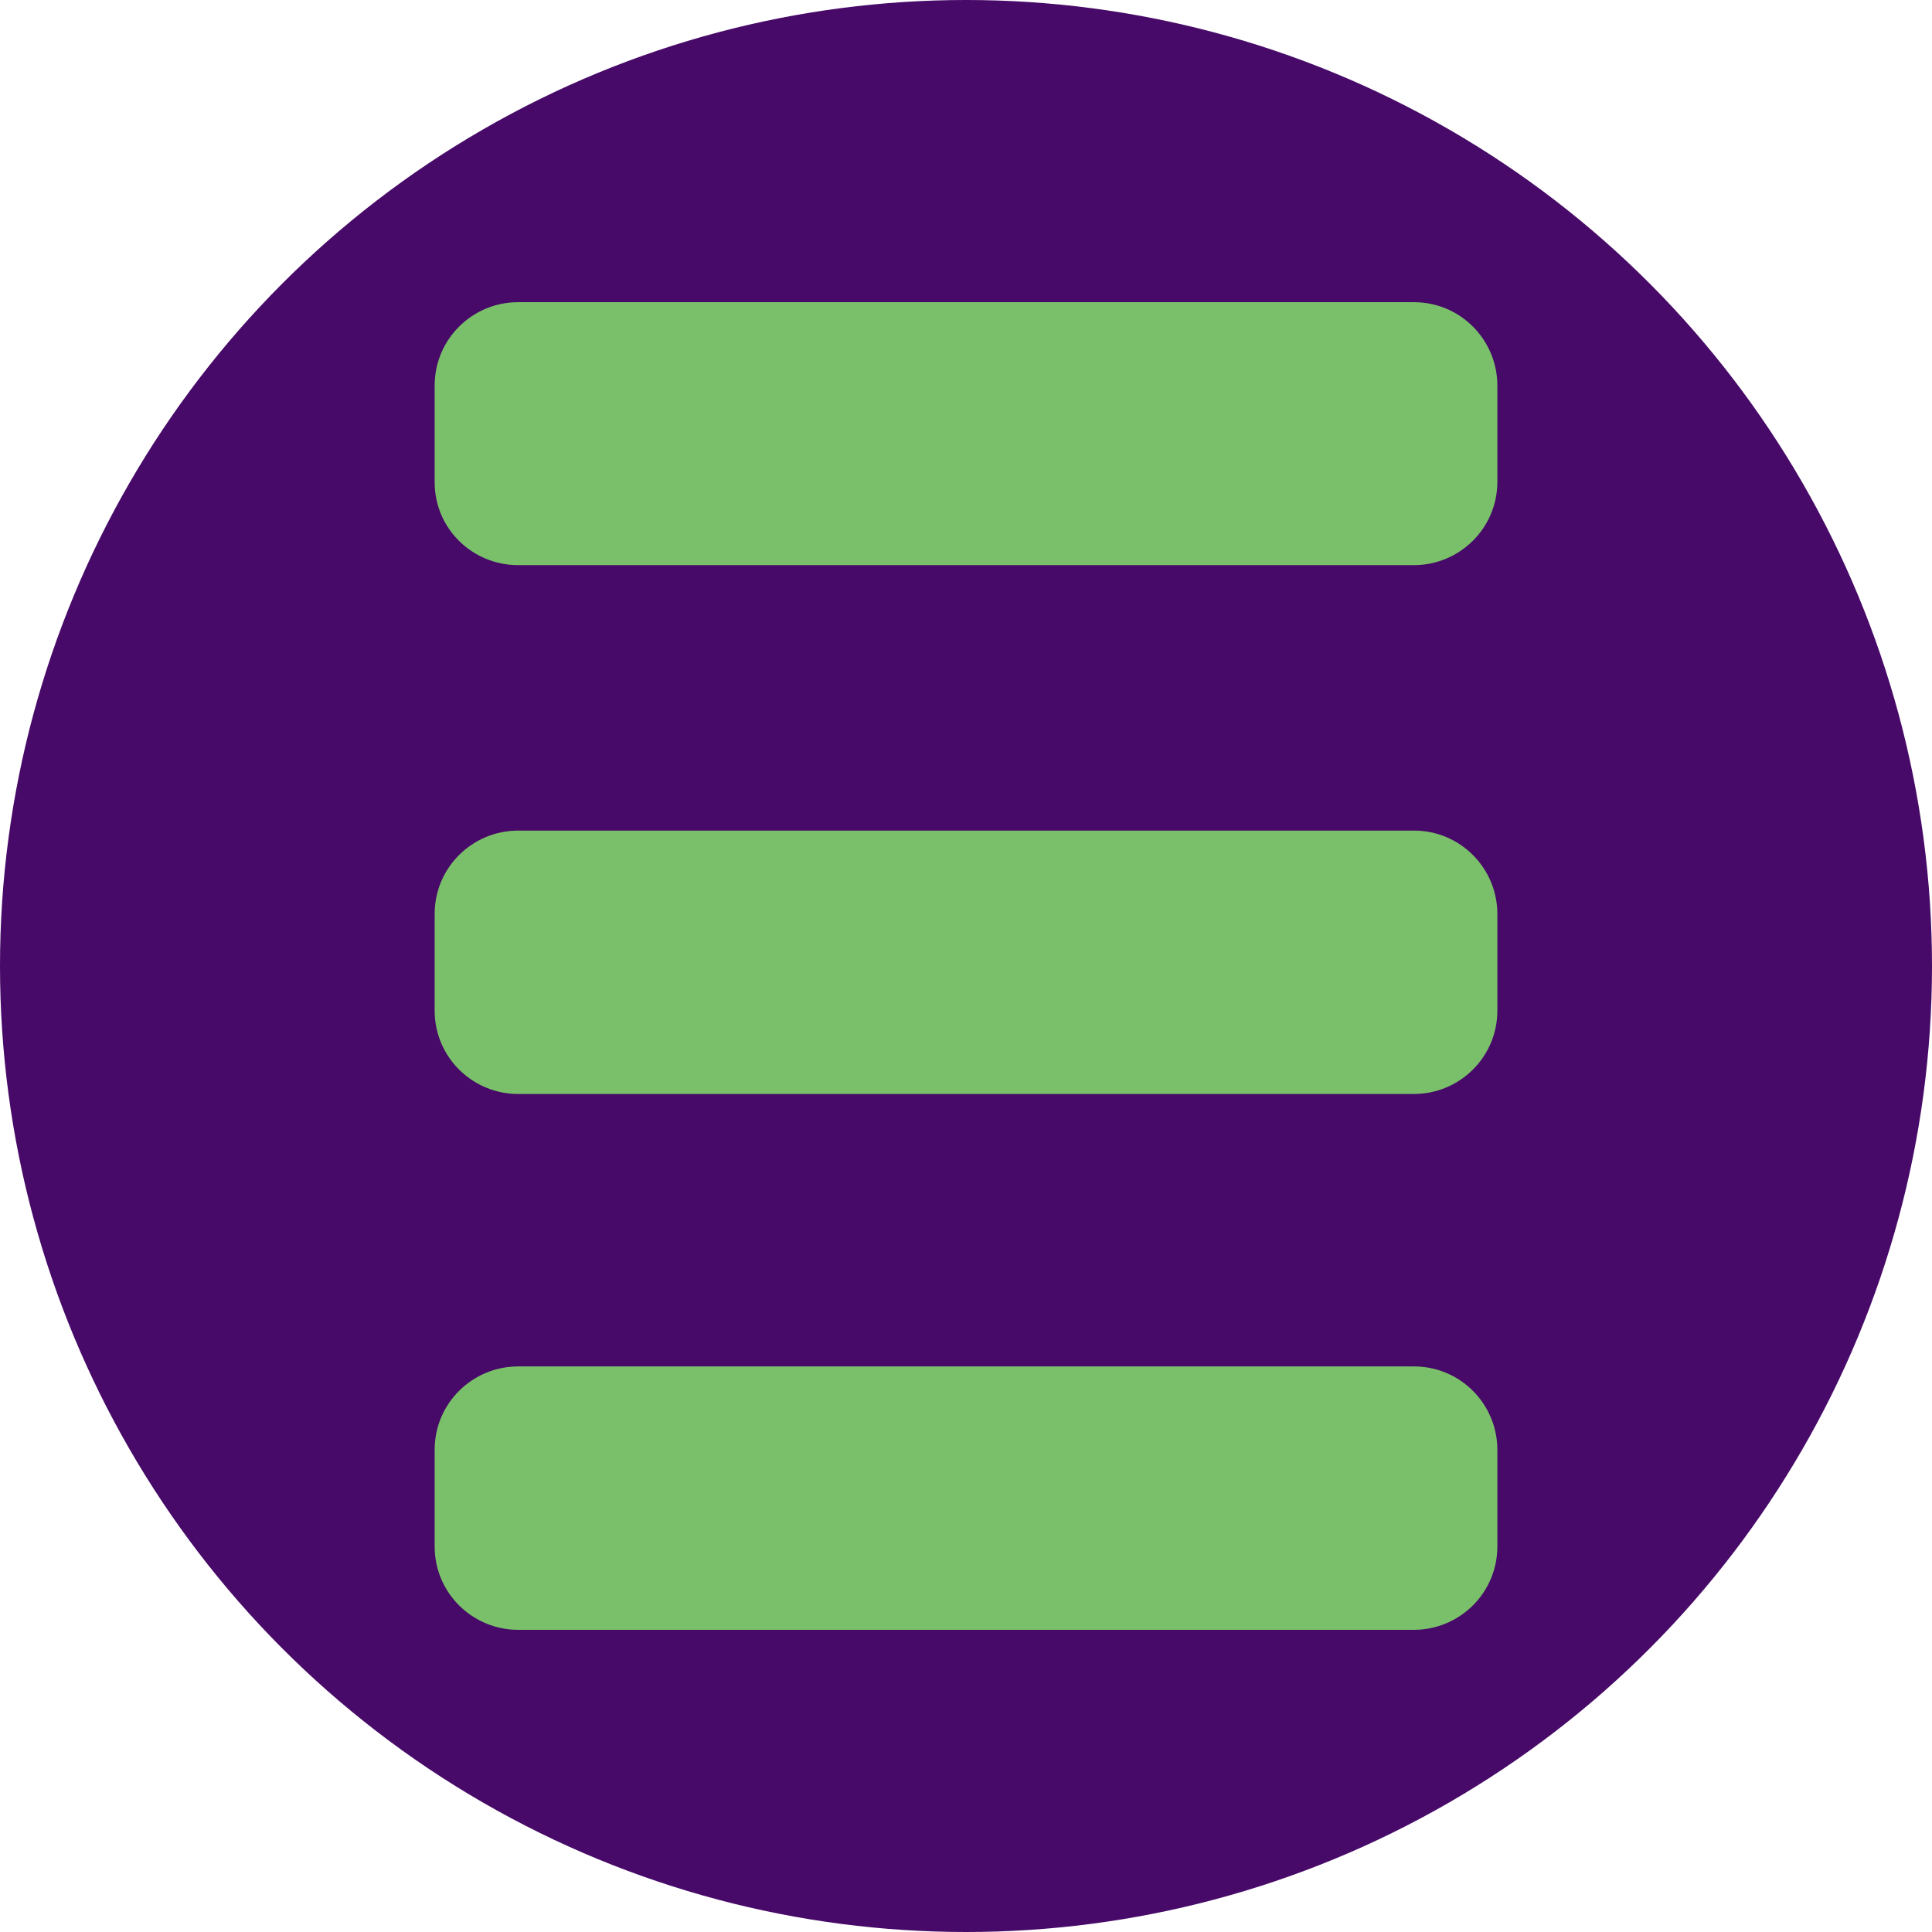
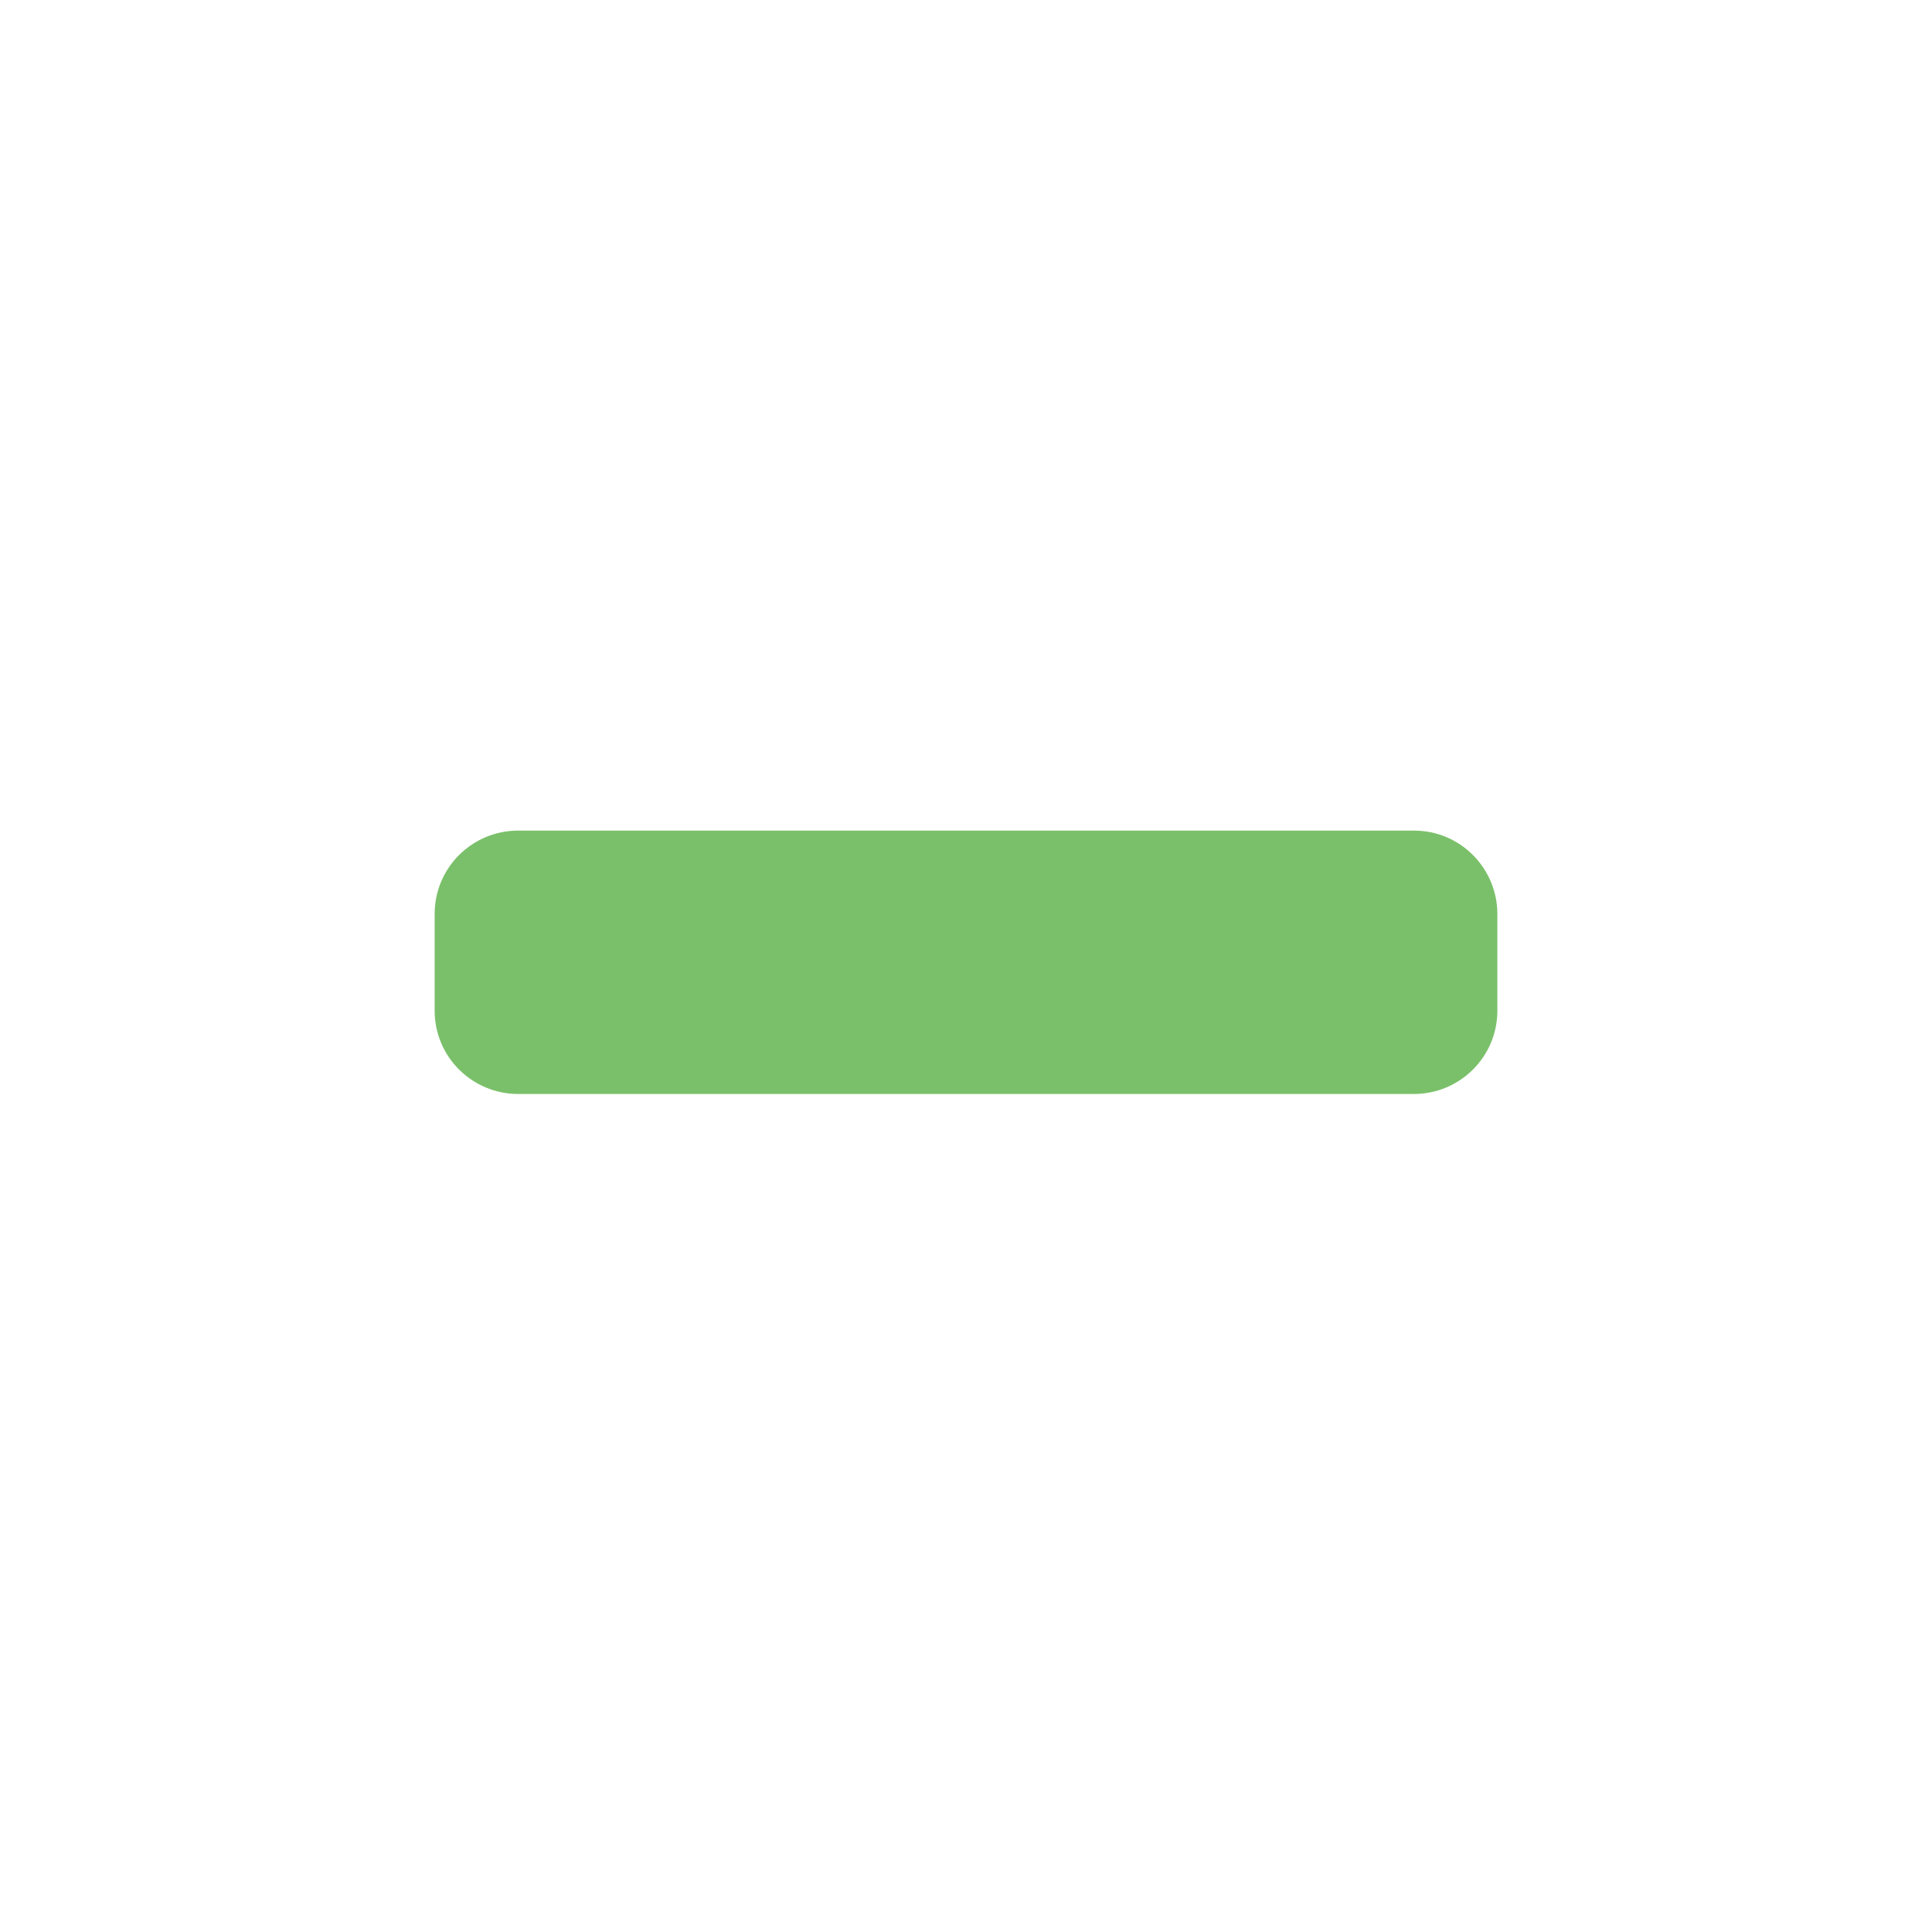
<svg xmlns="http://www.w3.org/2000/svg" version="1.1" id="Layer_1" x="0px" y="0px" viewBox="0 0 360 360" enable-background="new 0 0 360 360" xml:space="preserve">
-   <circle fill="#470A68" cx="180" cy="180" r="180" />
  <g>
-     <path fill="#7AC06A" d="M96.535,105.304h166.931c8.465,0,15.546-6.837,15.546-15.545V71.853c0-8.465-6.837-15.545-15.546-15.545   H96.535c-8.465,0-15.545,6.837-15.545,15.545V89.84C80.989,98.548,88.07,105.304,96.535,105.304z" />
    <path fill="#7AC06A" d="M96.535,203.847h166.931c8.465,0,15.546-6.837,15.546-15.545v-17.987c0-8.465-6.837-15.545-15.546-15.545   H96.535c-8.465,0-15.545,6.837-15.545,15.545v17.987C80.989,197.011,88.07,203.847,96.535,203.847z" />
-     <path fill="#7AC06A" d="M96.535,303.693h166.931c8.465,0,15.546-6.837,15.546-15.546V270.16c0-8.465-6.837-15.546-15.546-15.546   H96.535c-8.465,0-15.545,6.837-15.545,15.546v17.987C80.989,296.856,88.07,303.693,96.535,303.693z" />
  </g>
</svg>